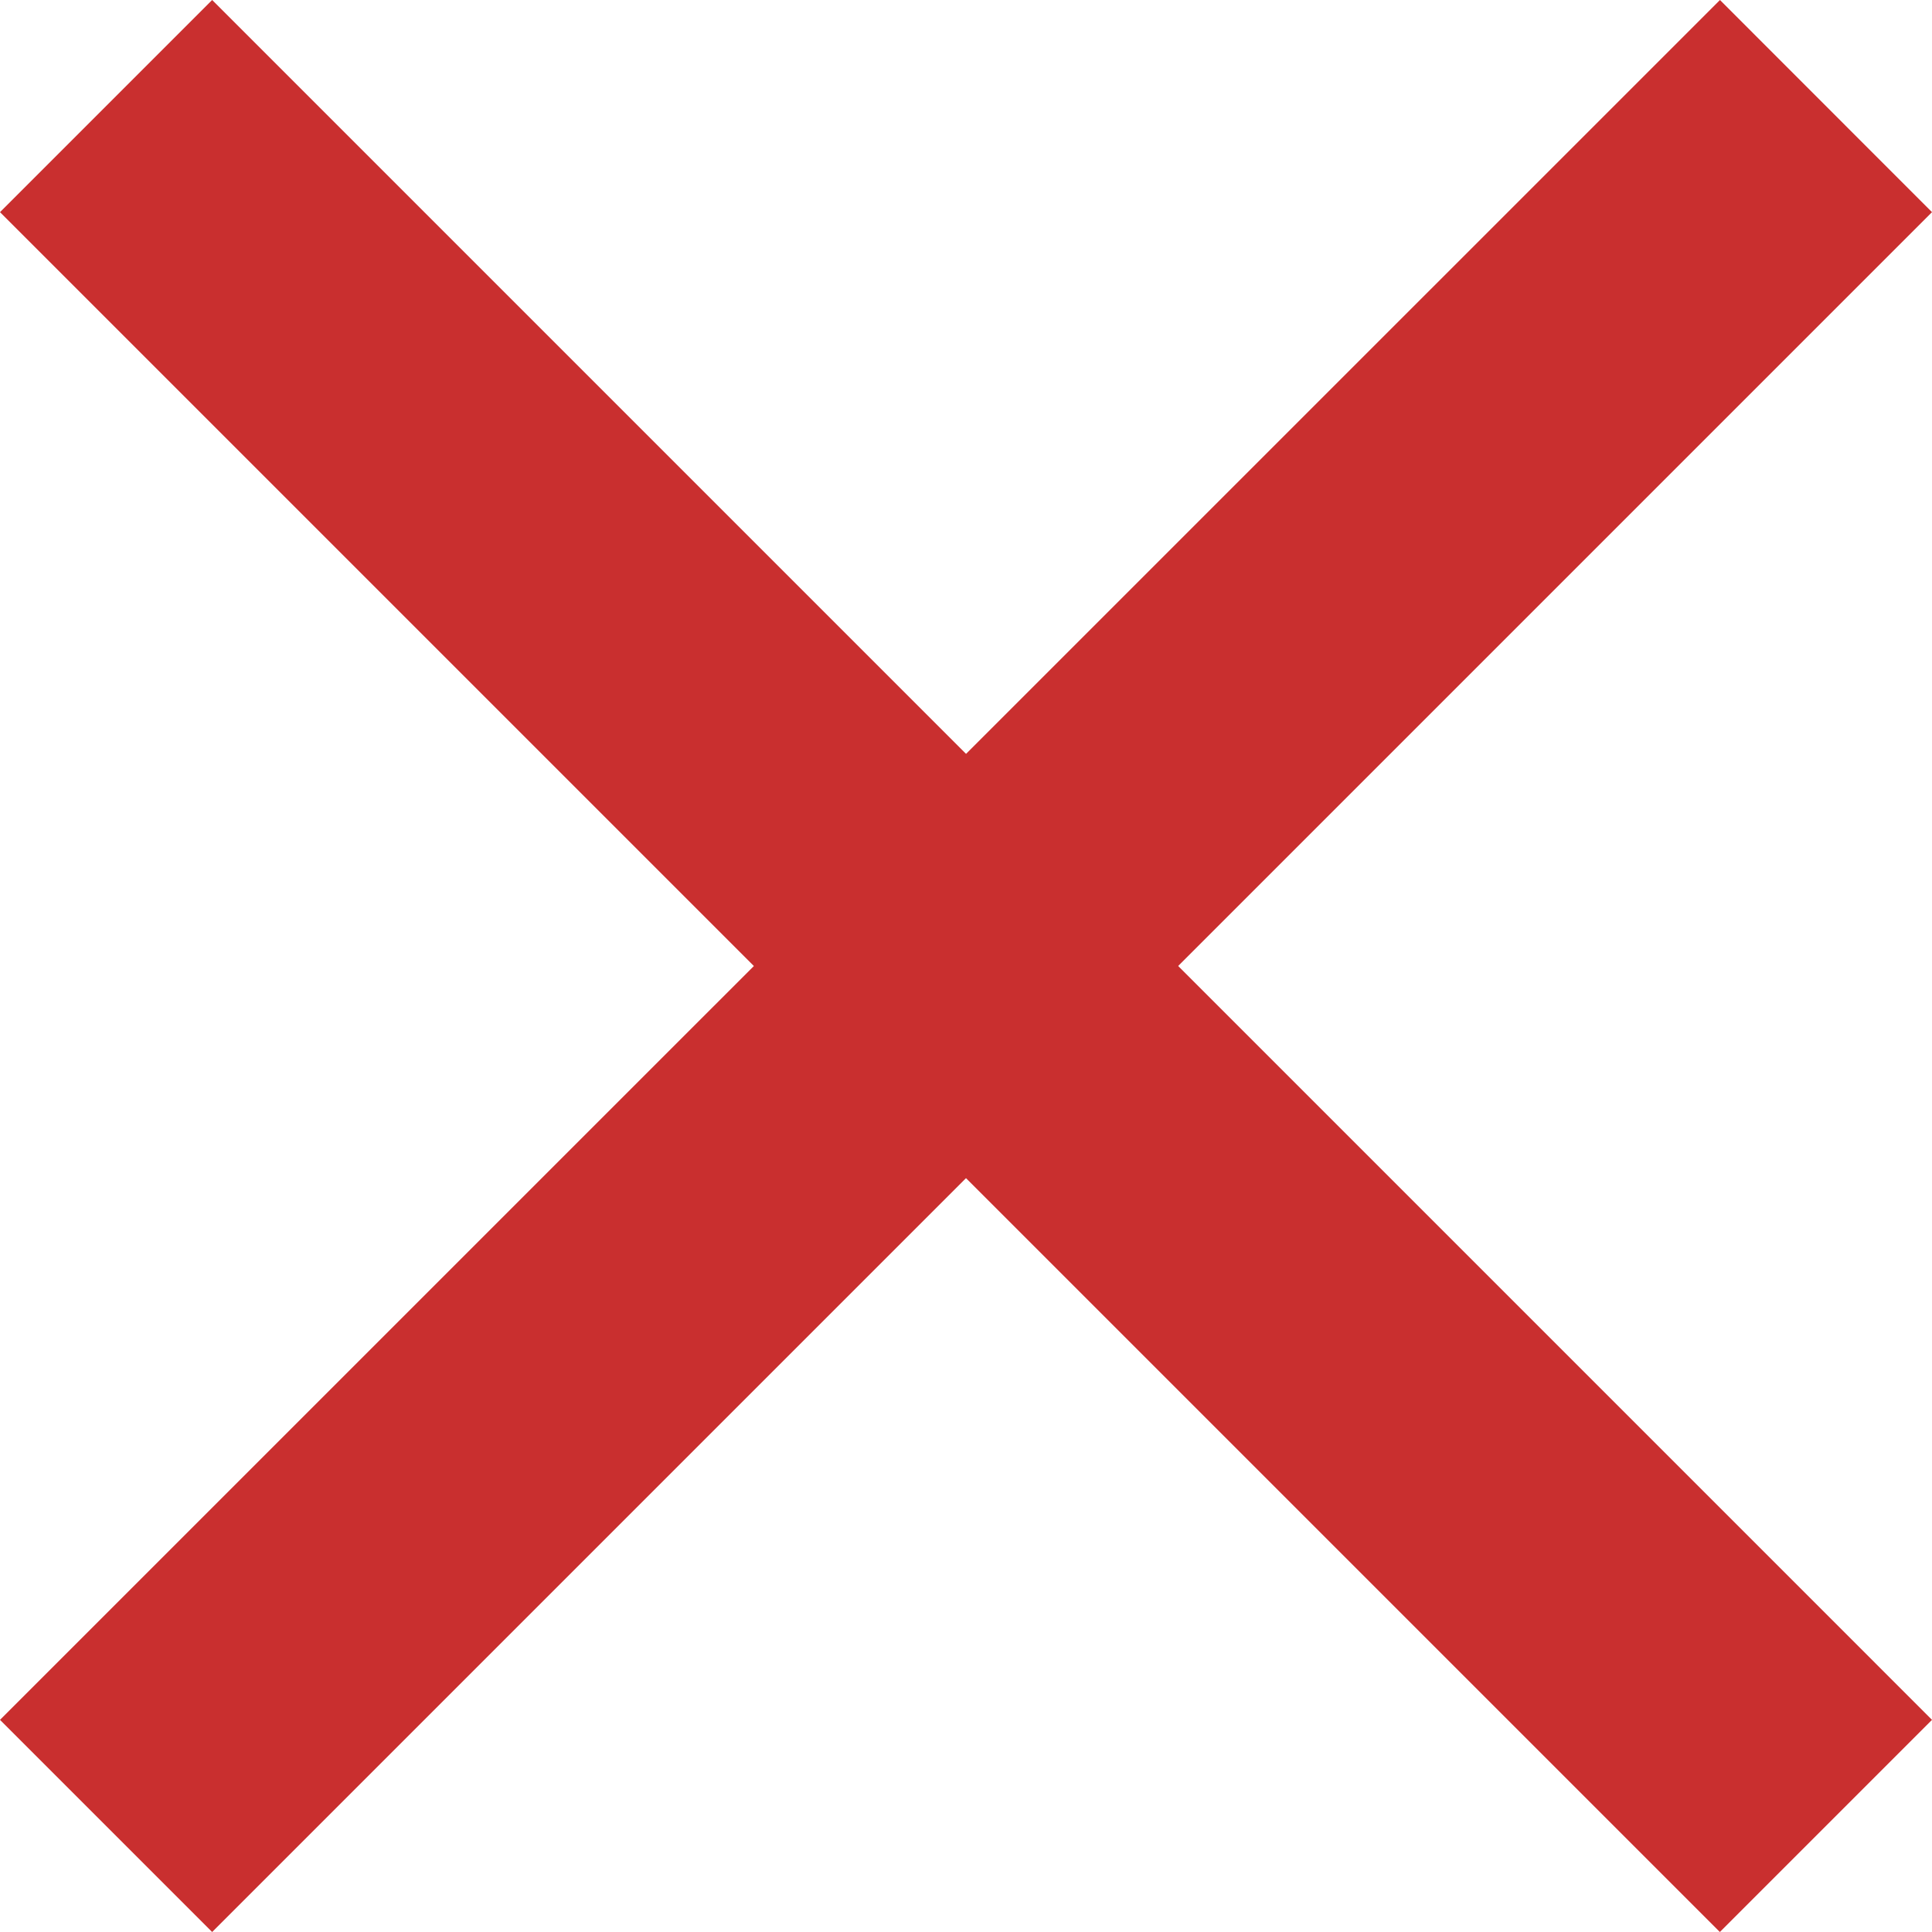
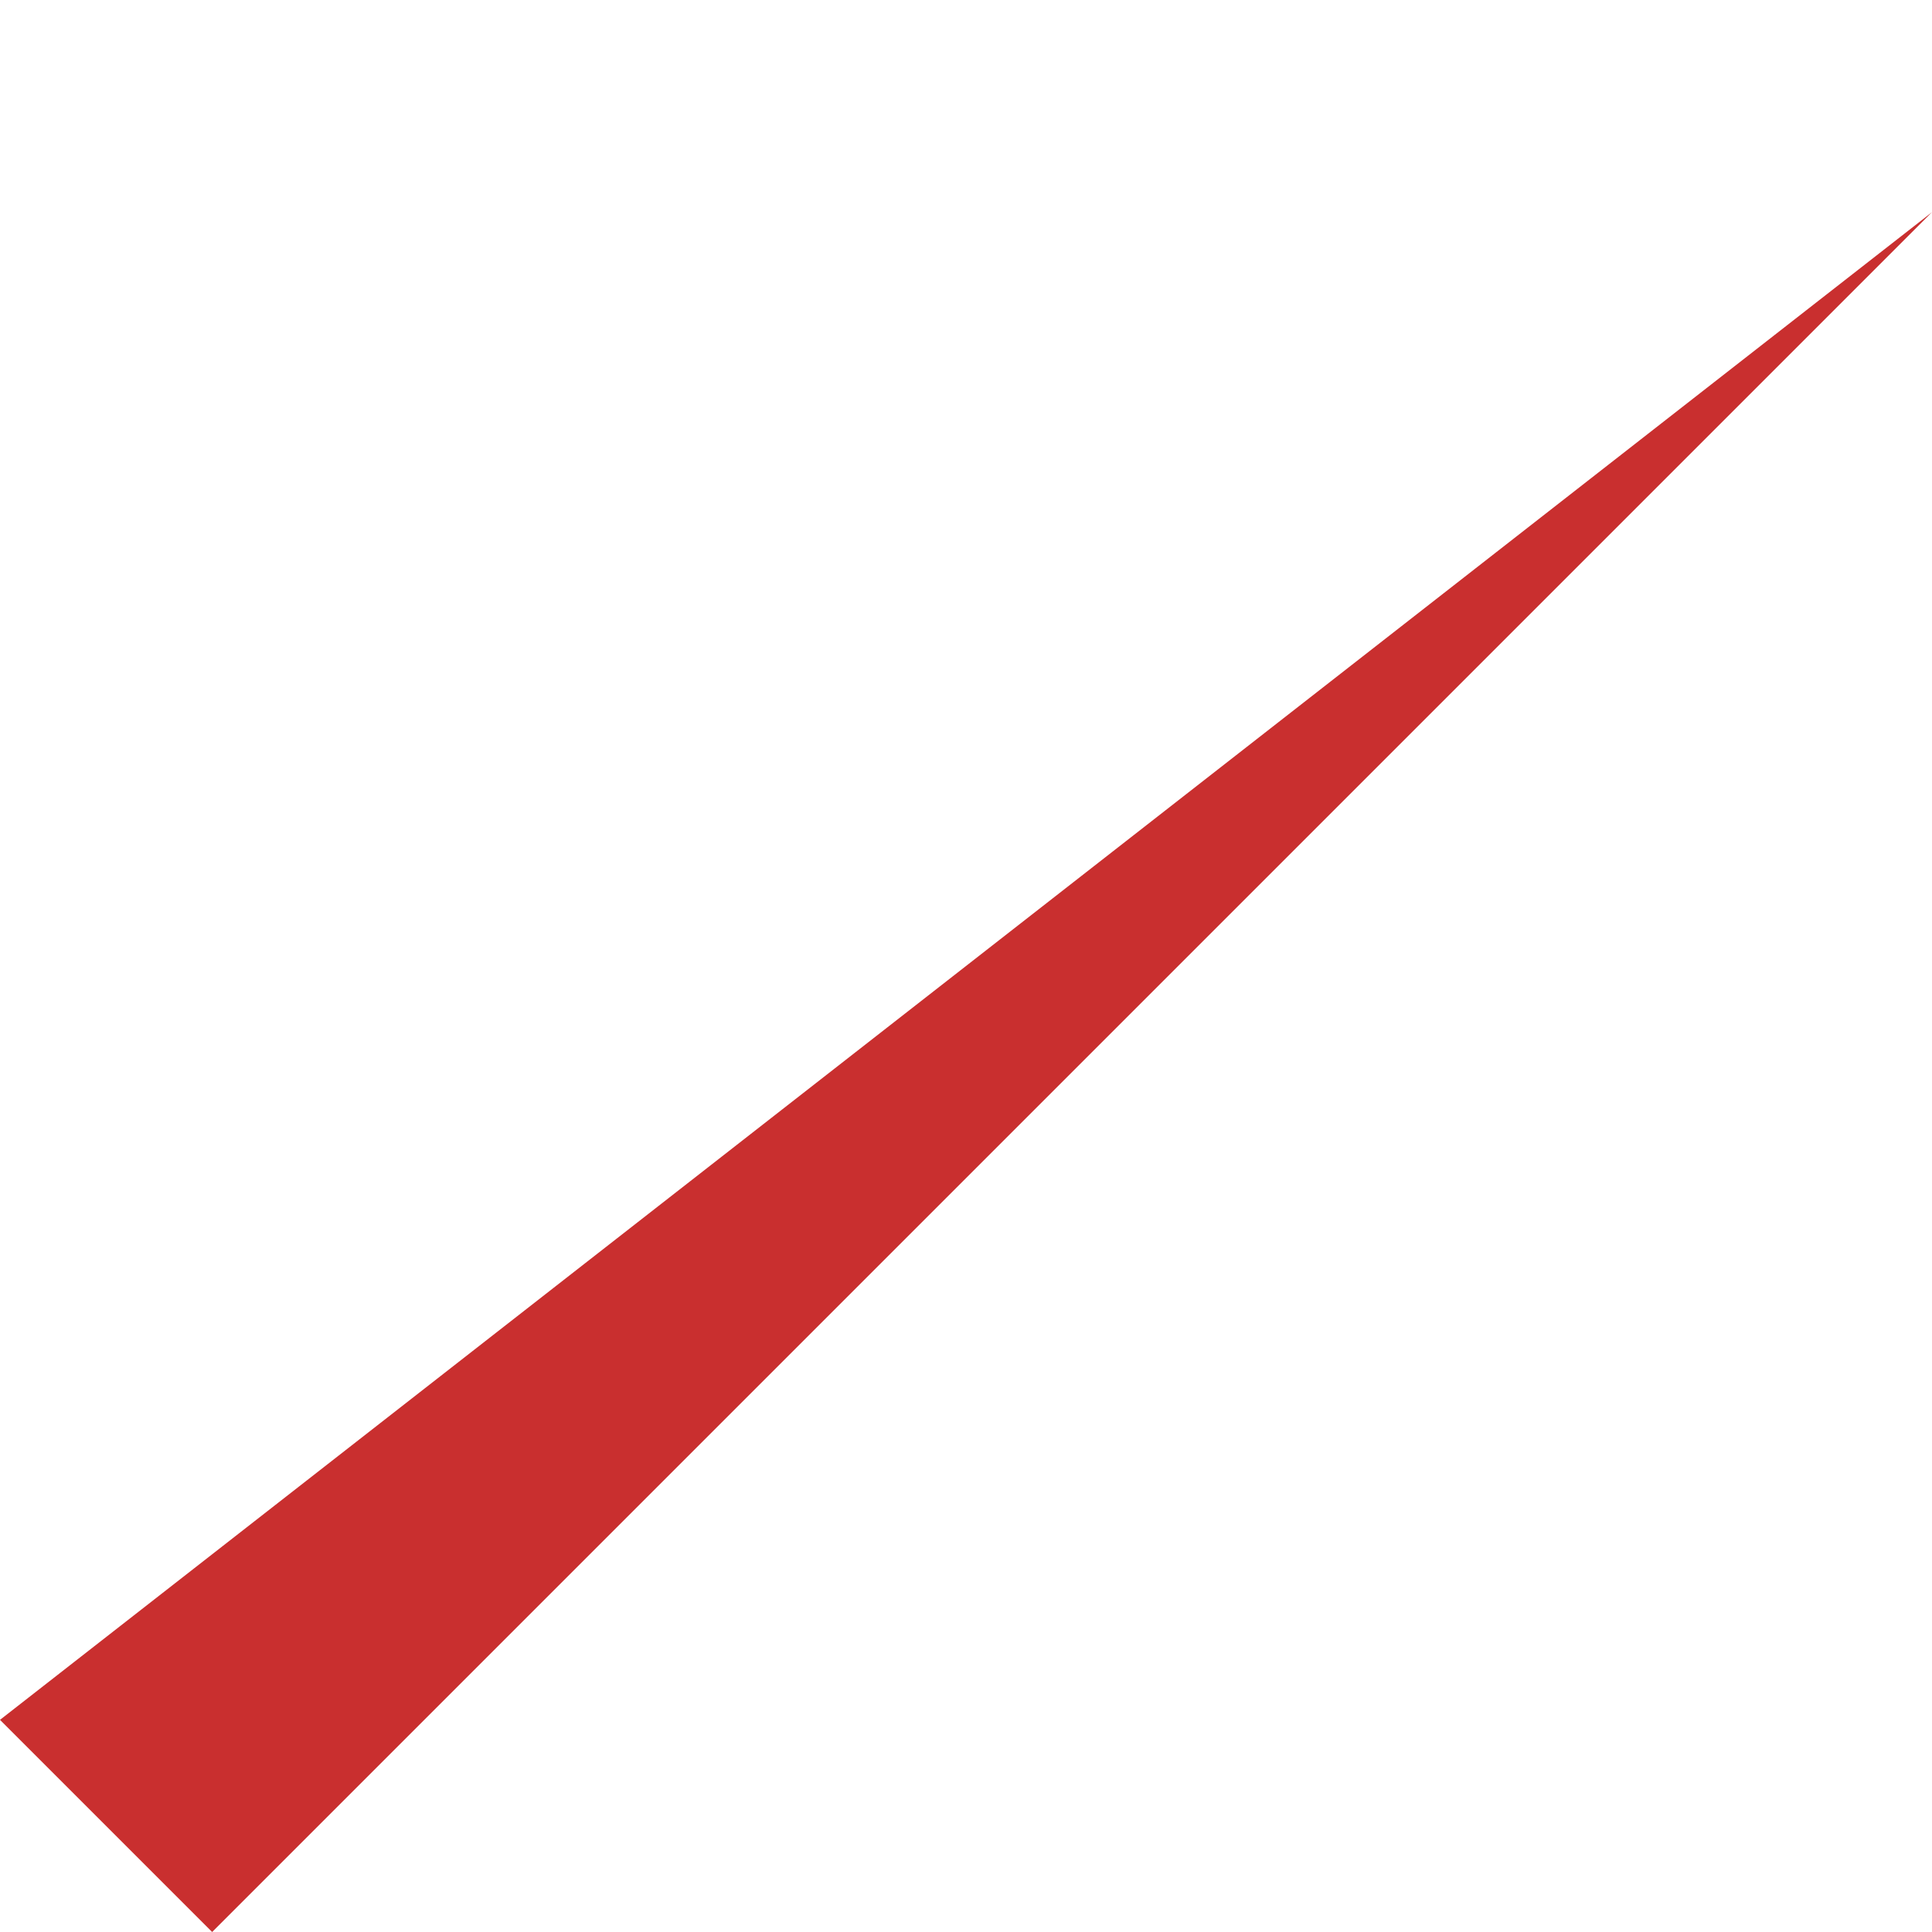
<svg xmlns="http://www.w3.org/2000/svg" width="16" height="16" viewBox="0 0 16 16" fill="none">
-   <path d="M1.757 -1.95151e-05L0 1.757L14.243 16L16 14.243L1.757 -1.95151e-05Z" fill="#C92F2F" />
-   <path d="M0 14.243L1.757 16L16 1.757L14.244 1.42046e-05L0 14.243Z" fill="#C92F2F" />
+   <path d="M0 14.243L1.757 16L16 1.757L0 14.243Z" fill="#C92F2F" />
</svg>